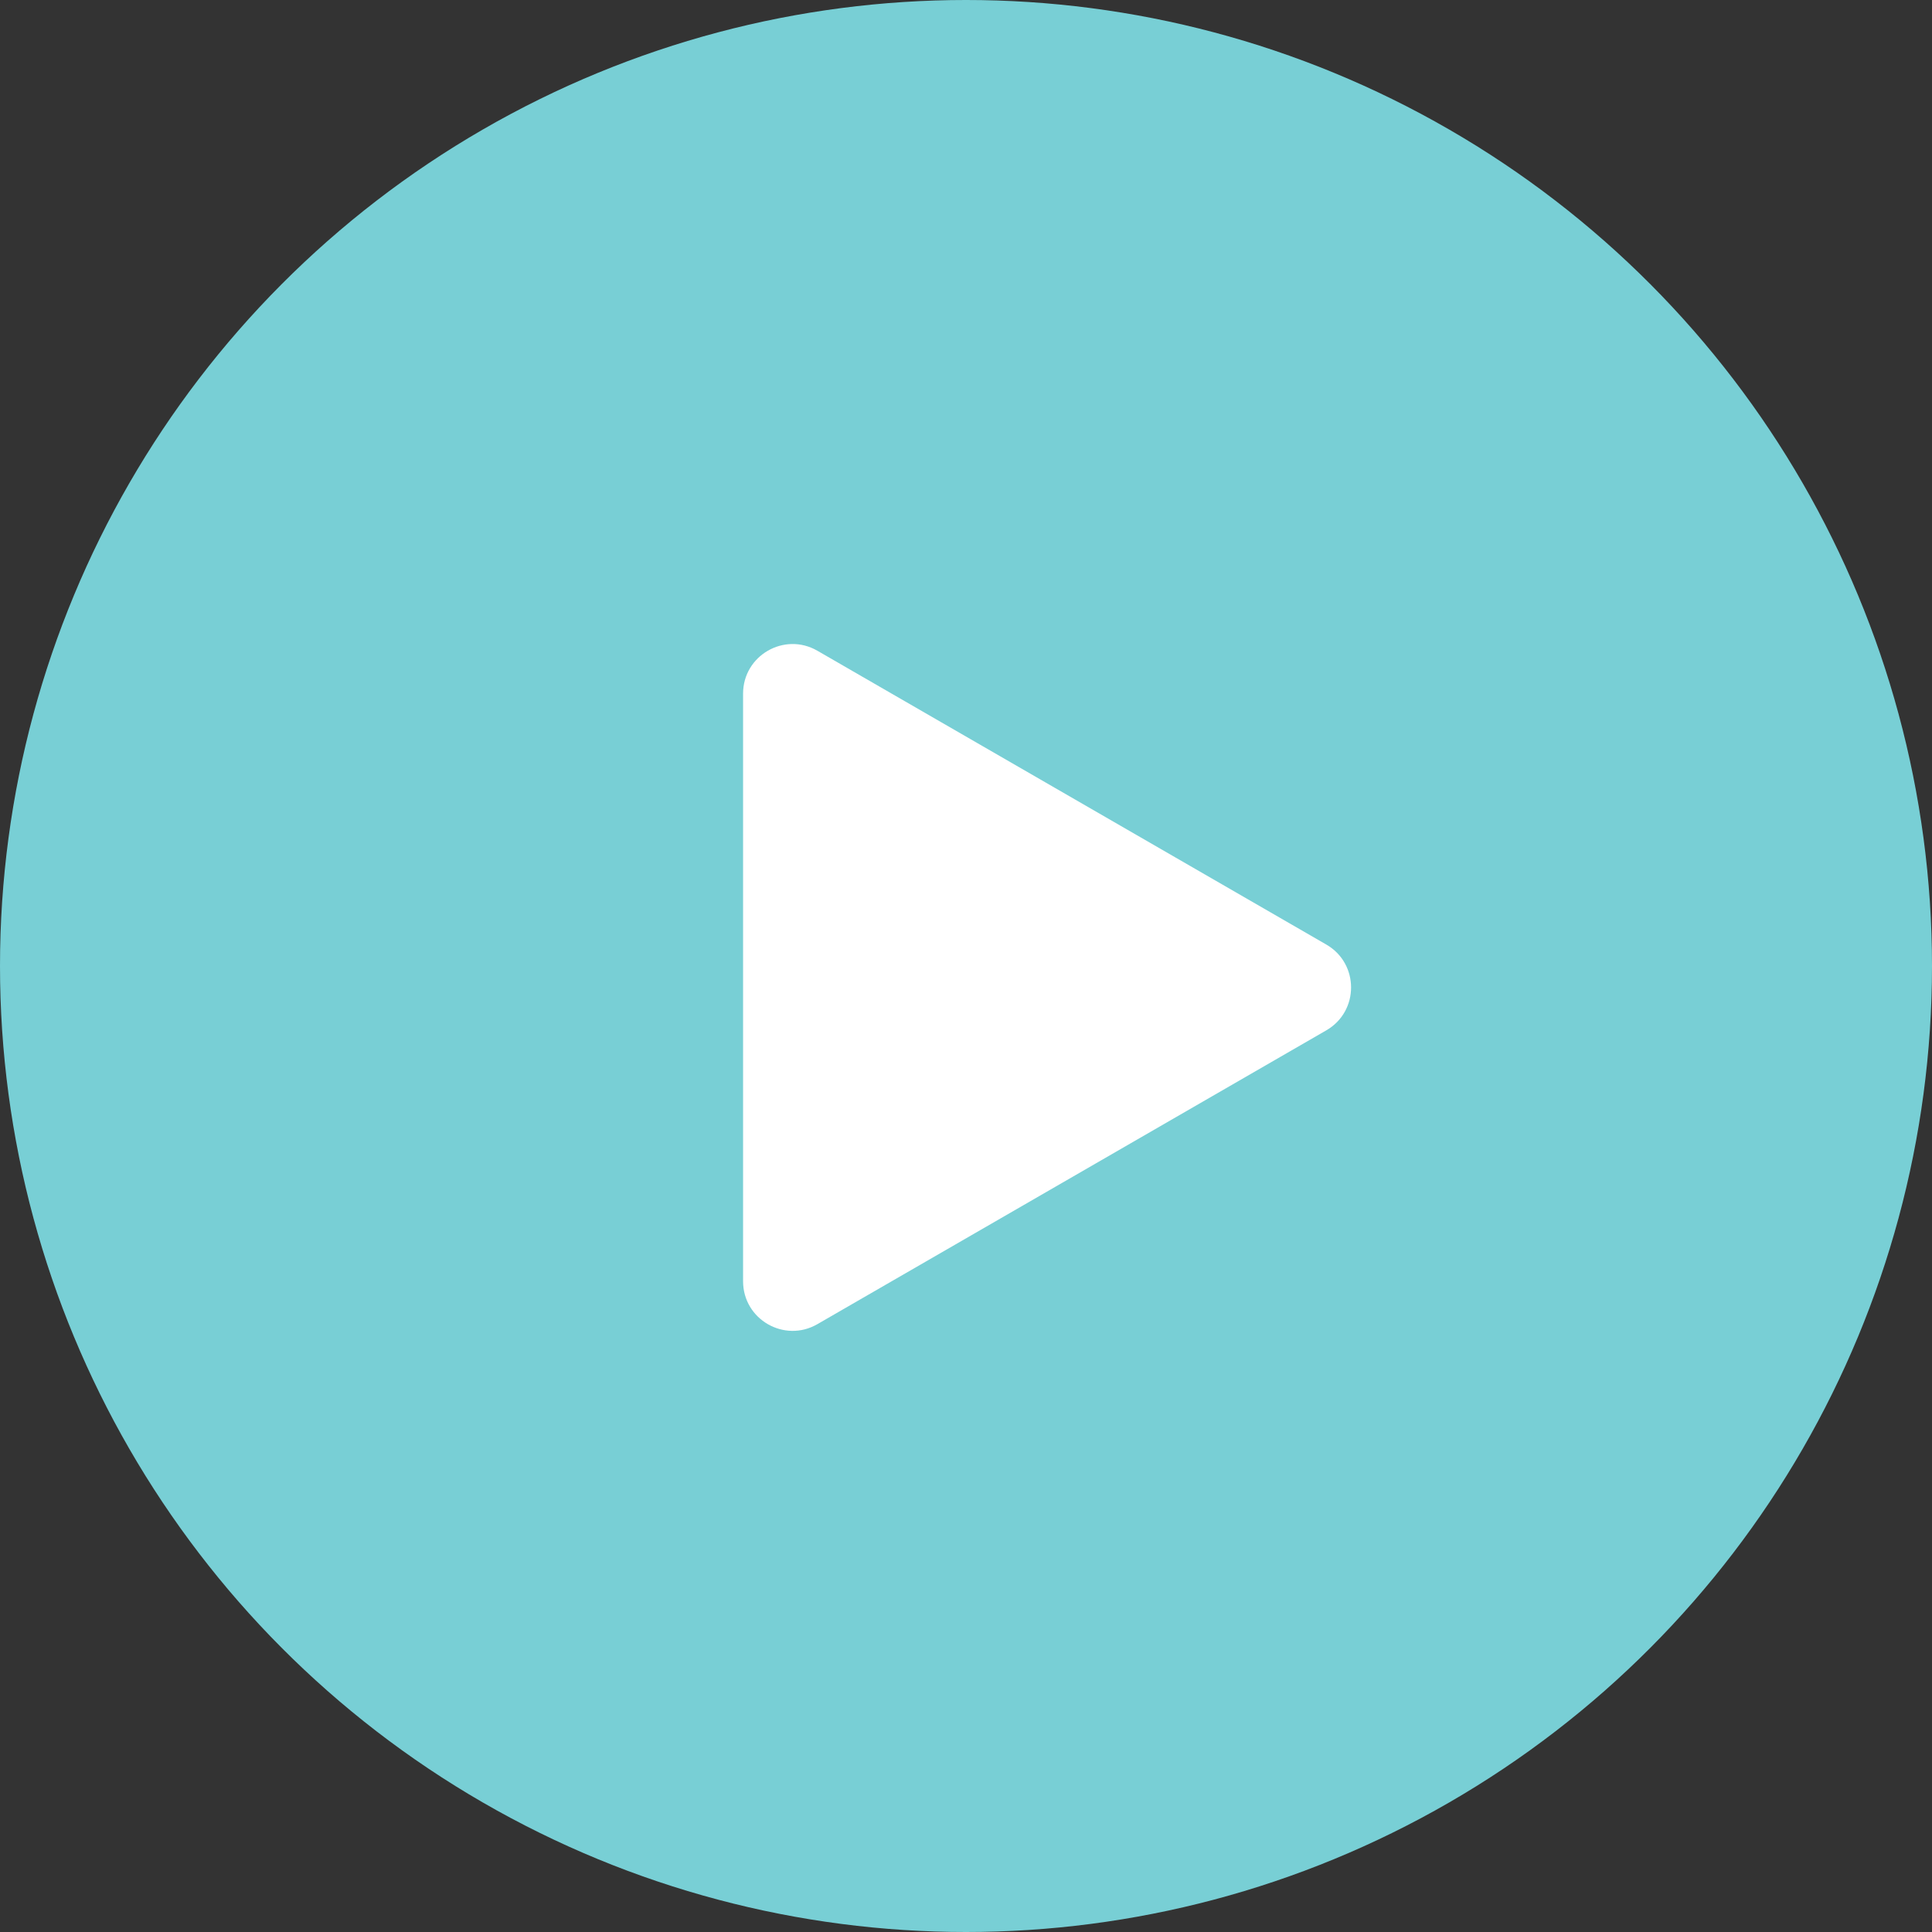
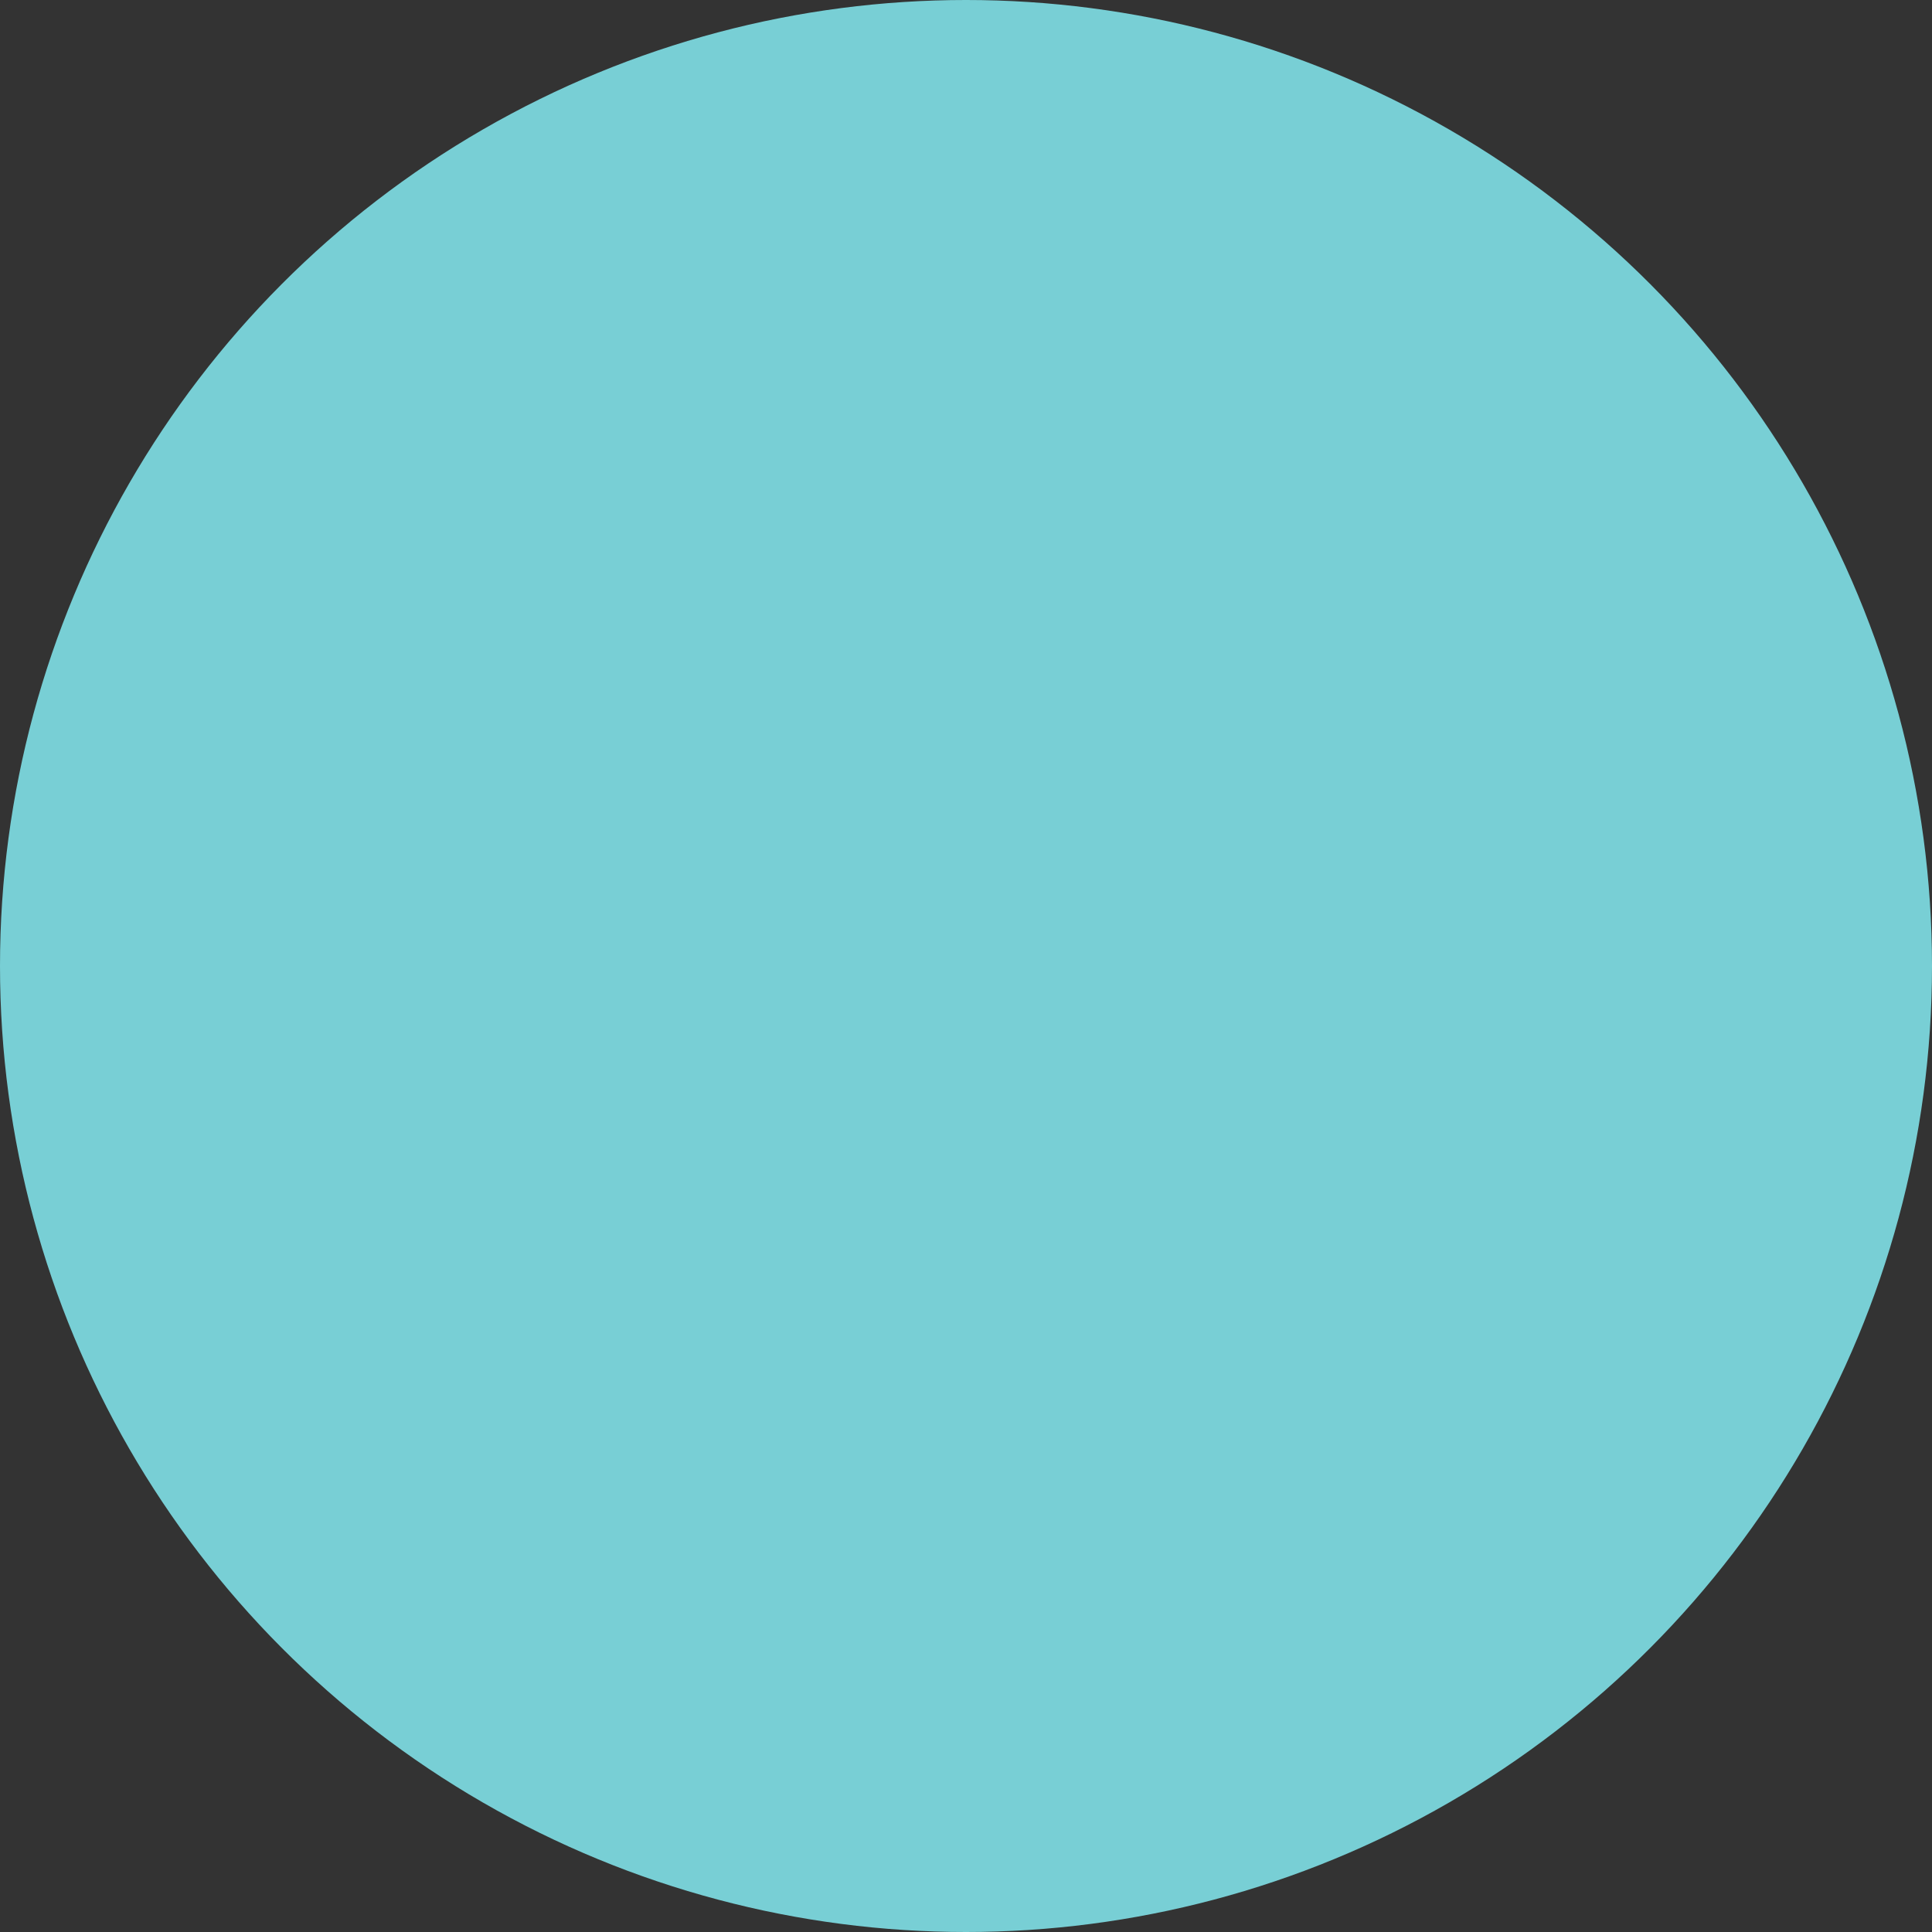
<svg xmlns="http://www.w3.org/2000/svg" width="39" height="39" viewBox="0 0 39 39" fill="none">
  <rect x="0" y="0" width="39" height="39" fill="#333333" stroke="none" />
  <circle cx="19.5" cy="19.5" r="19.5" fill="#78CFD5" />
-   <path d="M15 14.002C15 13.232 15.833 12.751 16.5 13.136L26.773 19.067C27.44 19.452 27.44 20.414 26.773 20.799L16.5 26.73C15.833 27.115 15 26.634 15 25.864L15 14.002Z" fill="white" />
</svg>